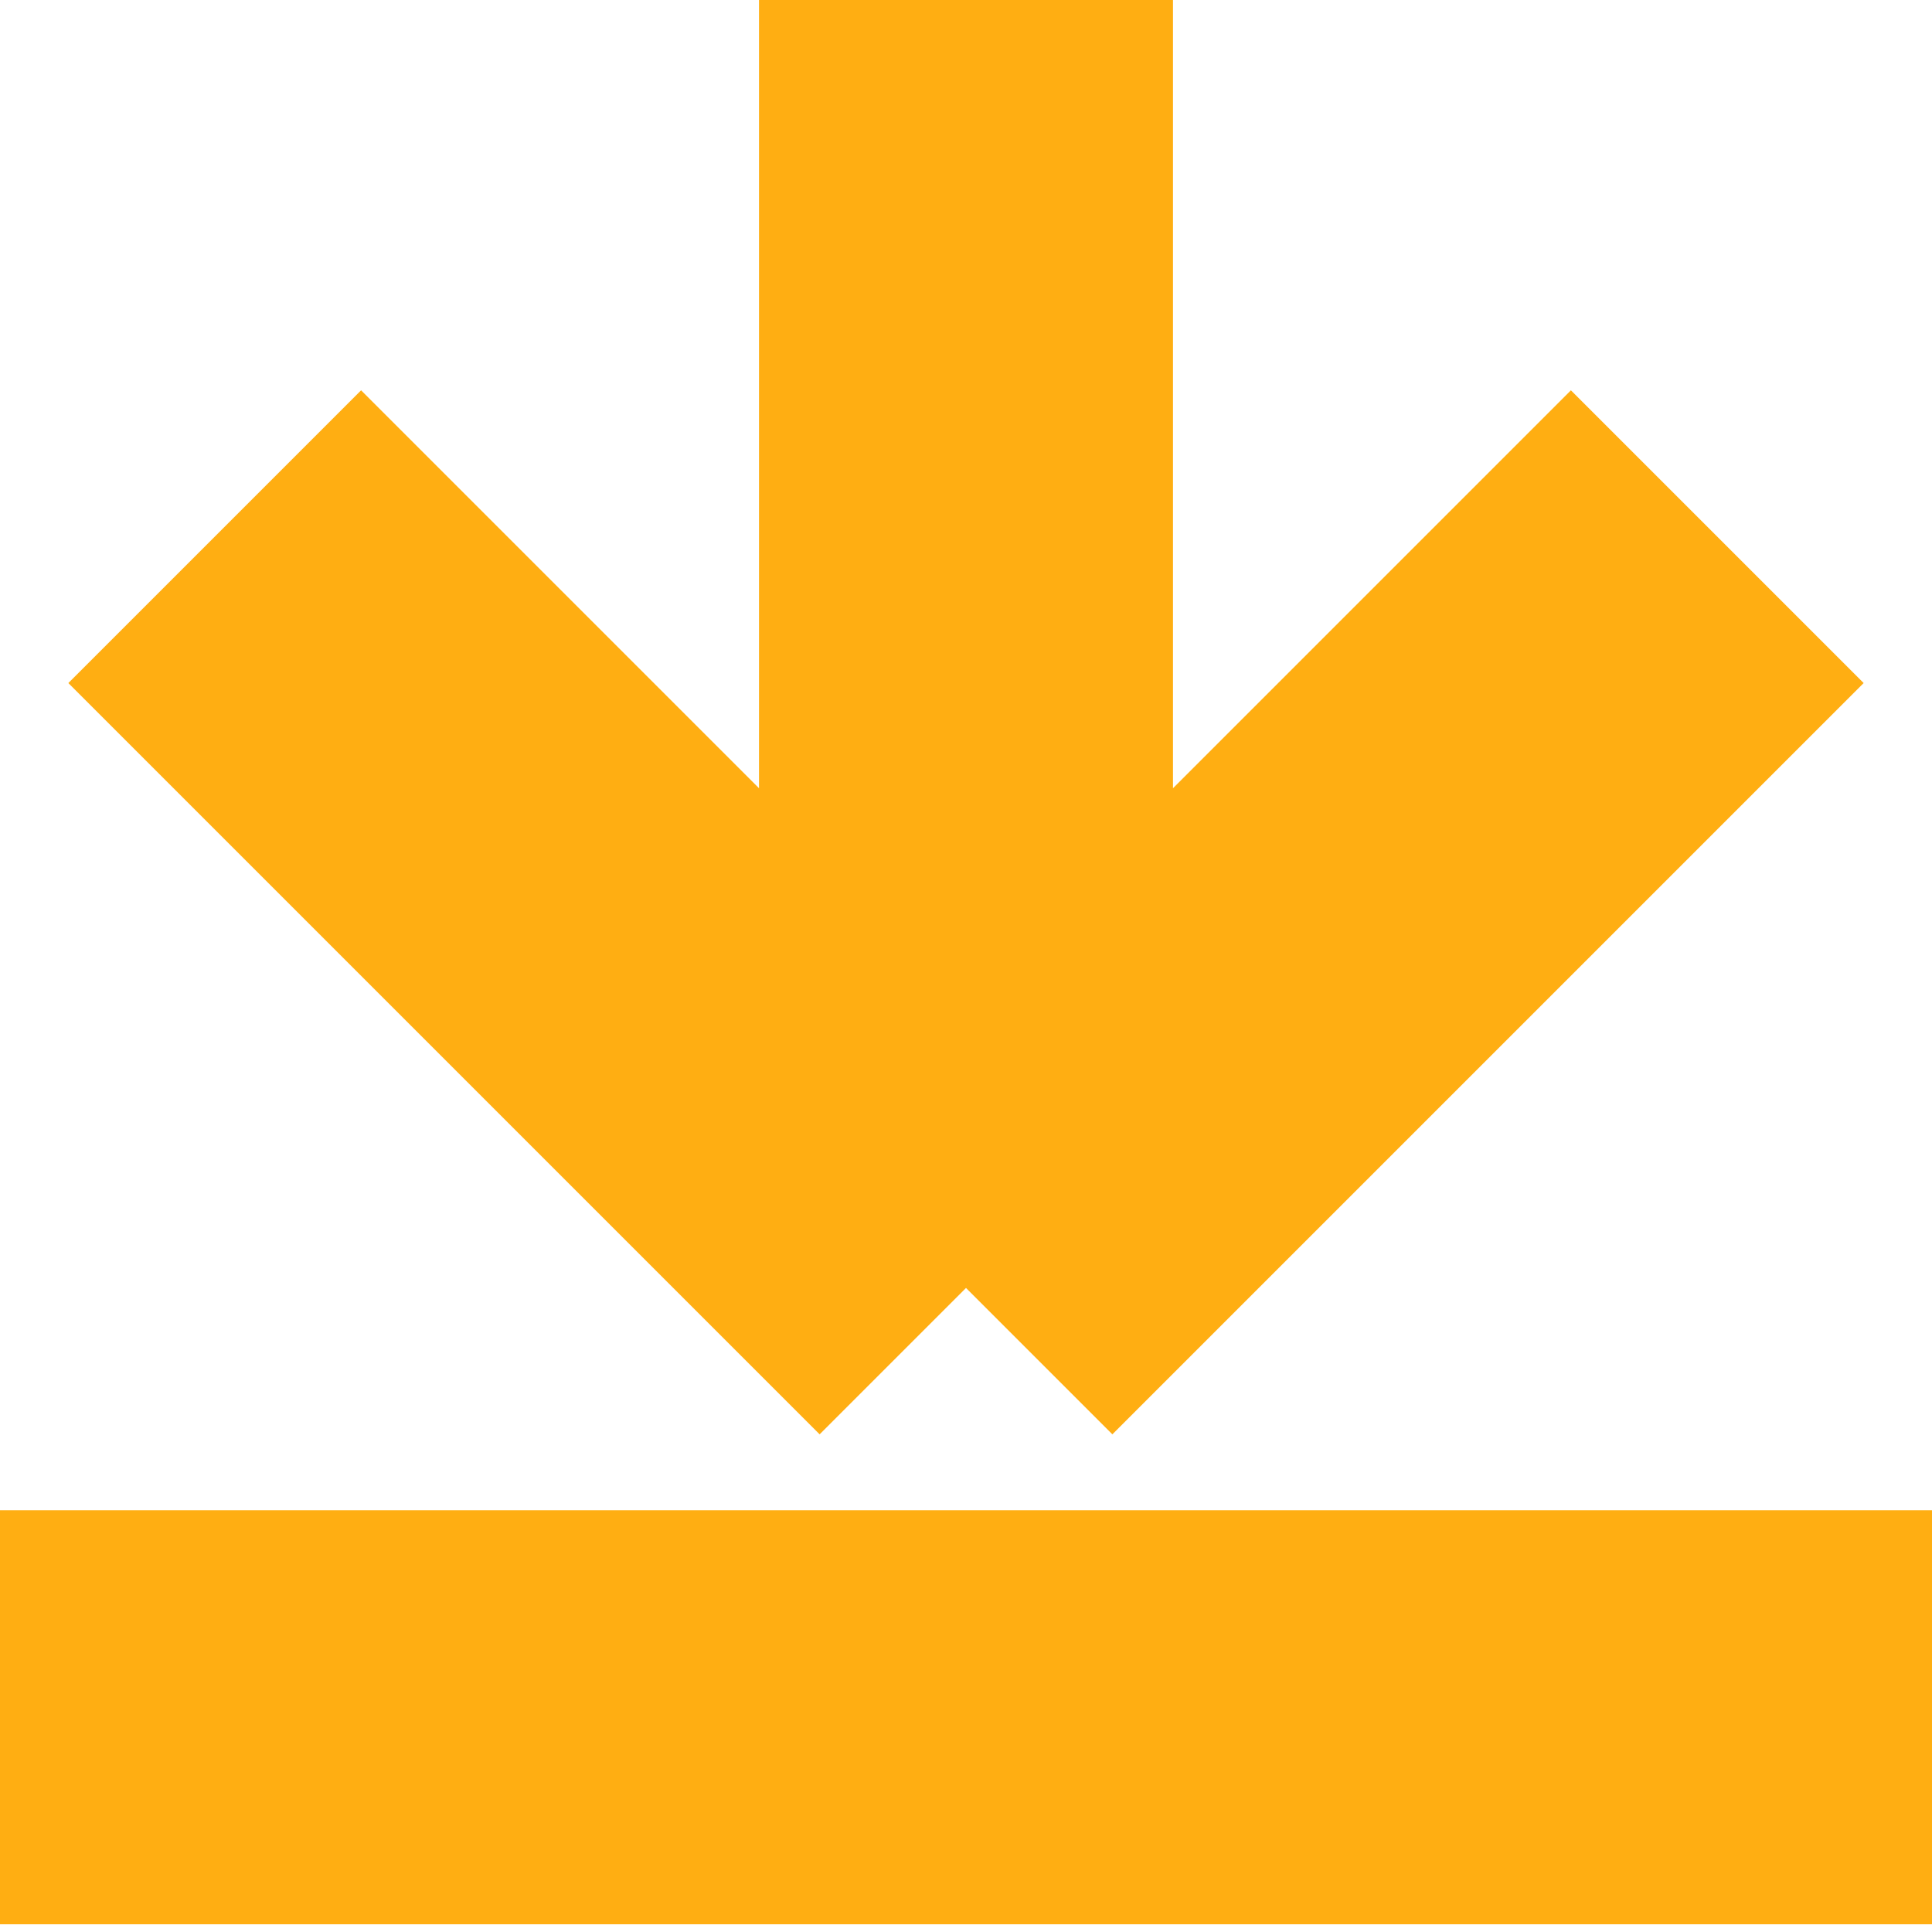
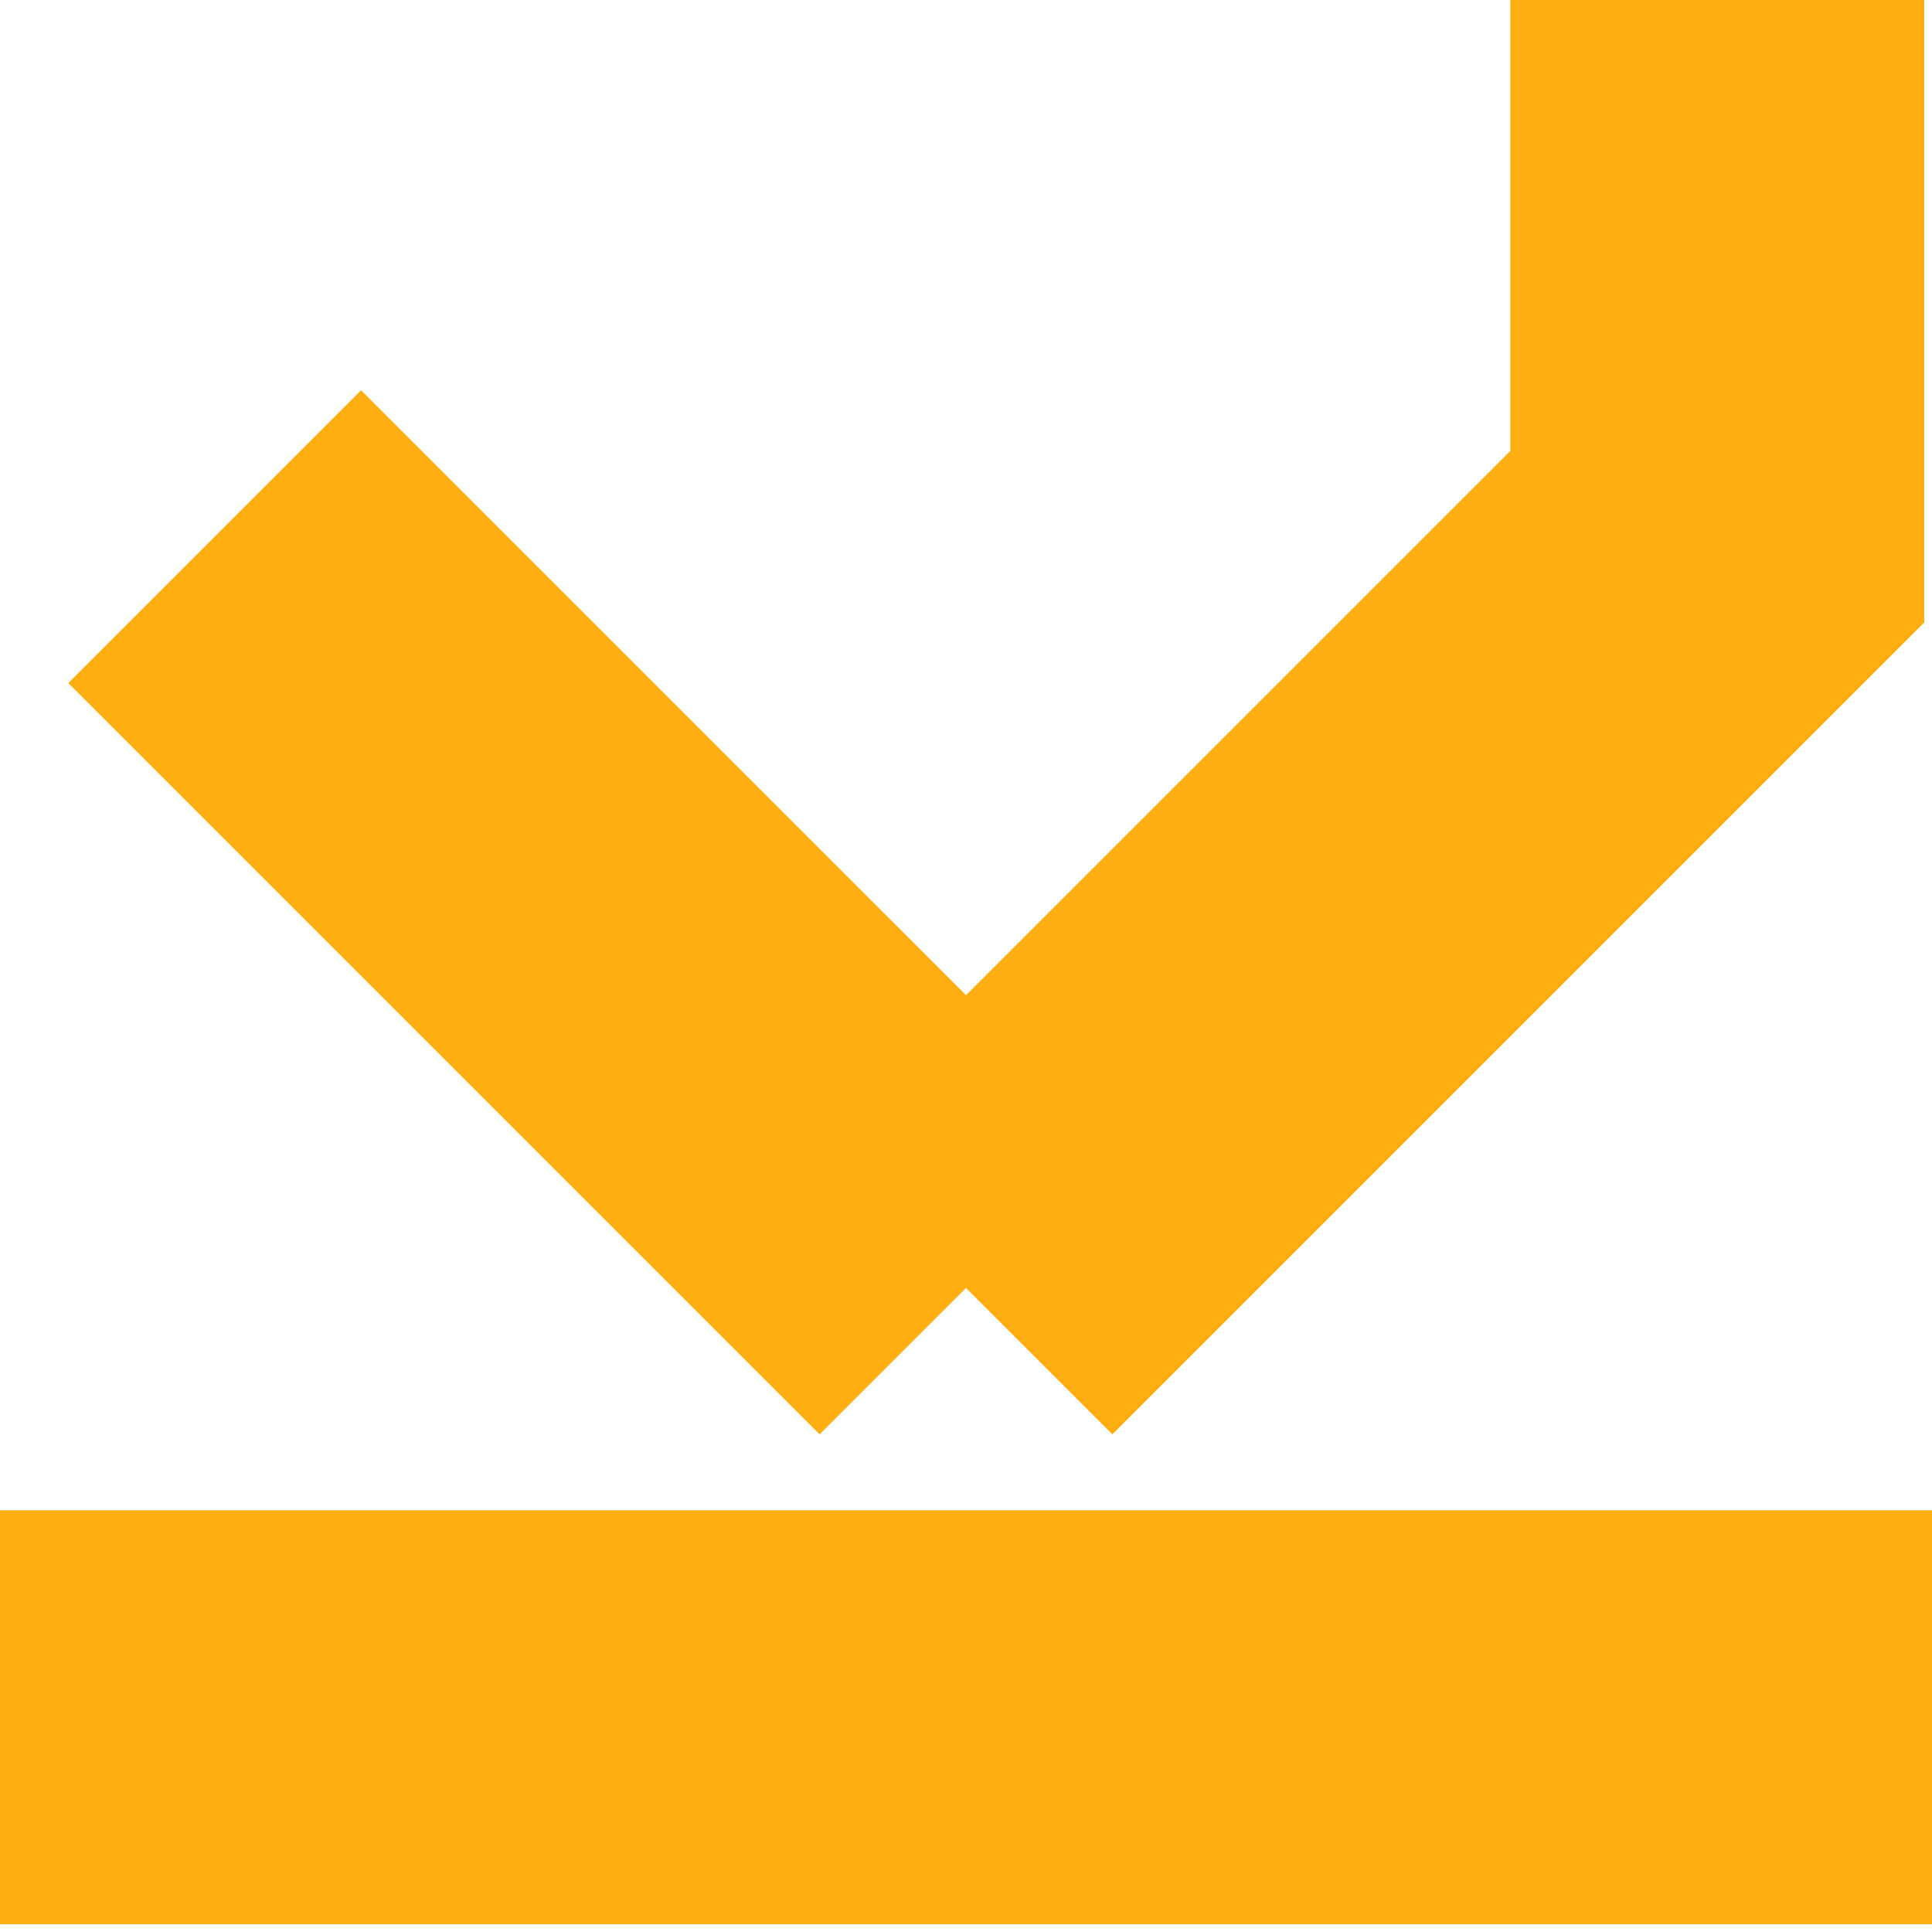
<svg xmlns="http://www.w3.org/2000/svg" width="14" height="14" viewBox="0 0 14 14" fill="none">
-   <path d="M1.556 3.889L7 9.333M7 9.333L12.444 3.889M7 9.333V0M14 12.444L0 12.444" stroke="#FFAE12" stroke-width="3" />
+   <path d="M1.556 3.889L7 9.333M7 9.333L12.444 3.889V0M14 12.444L0 12.444" stroke="#FFAE12" stroke-width="3" />
</svg>